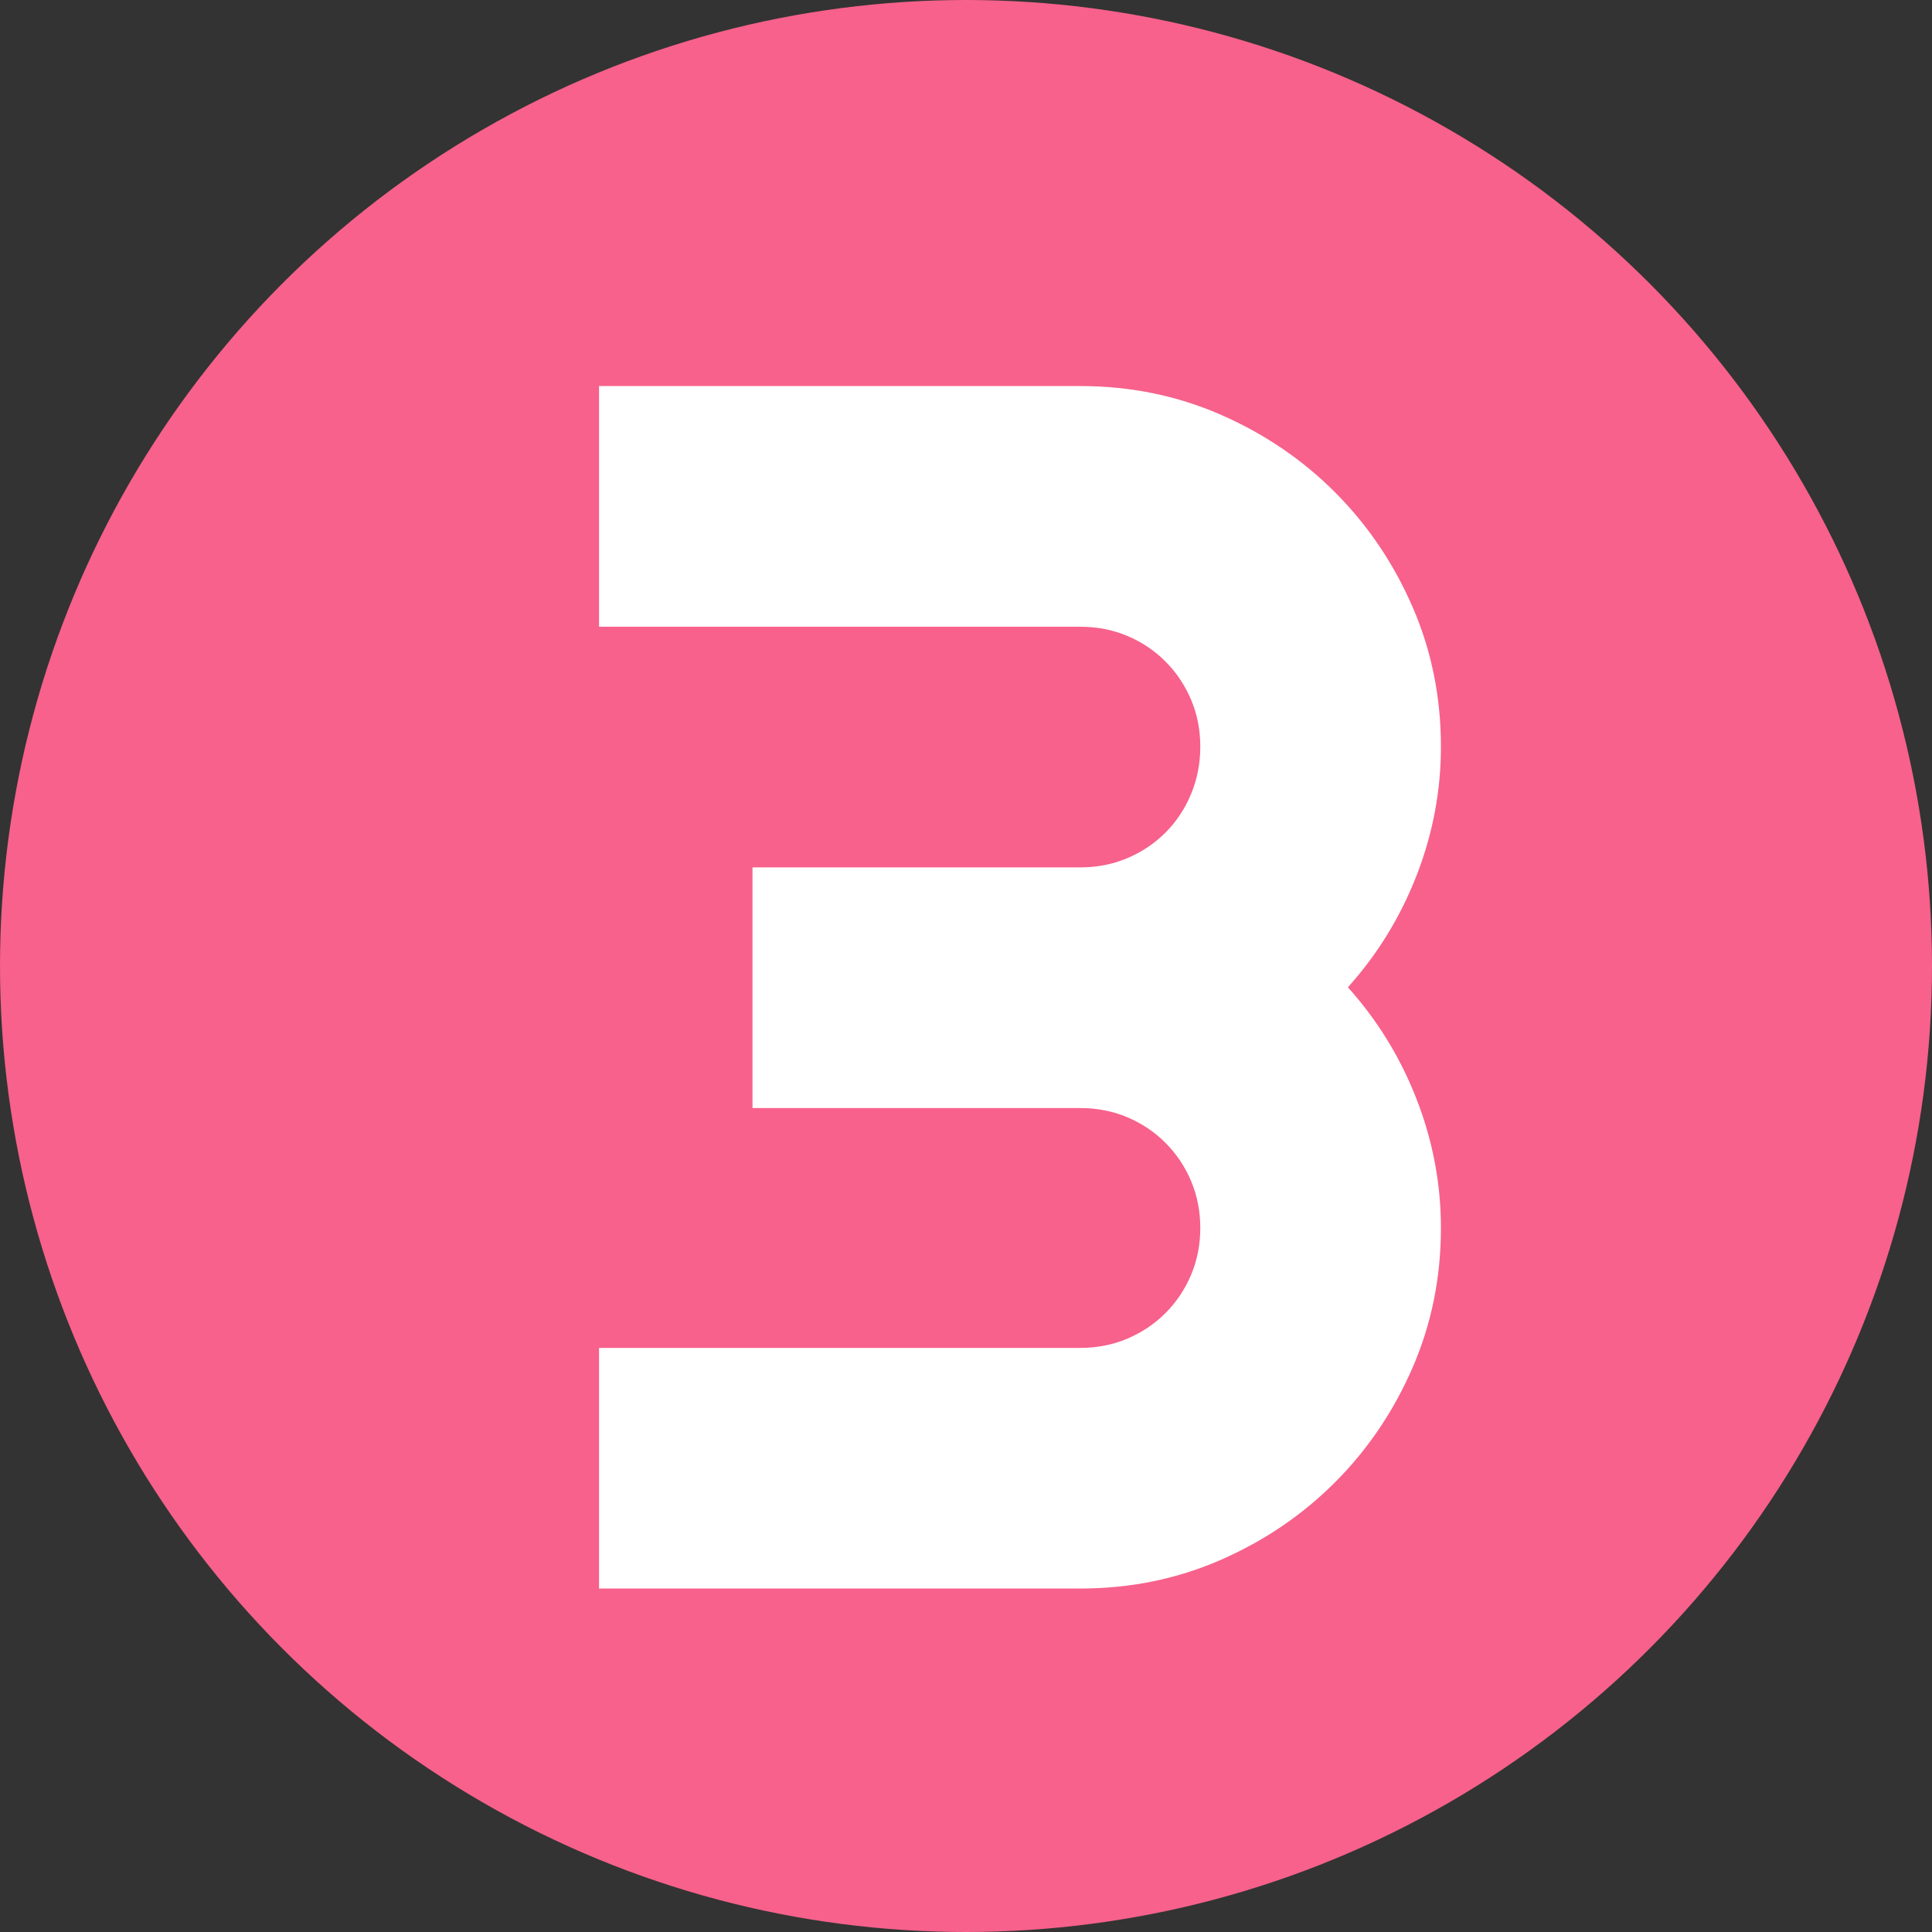
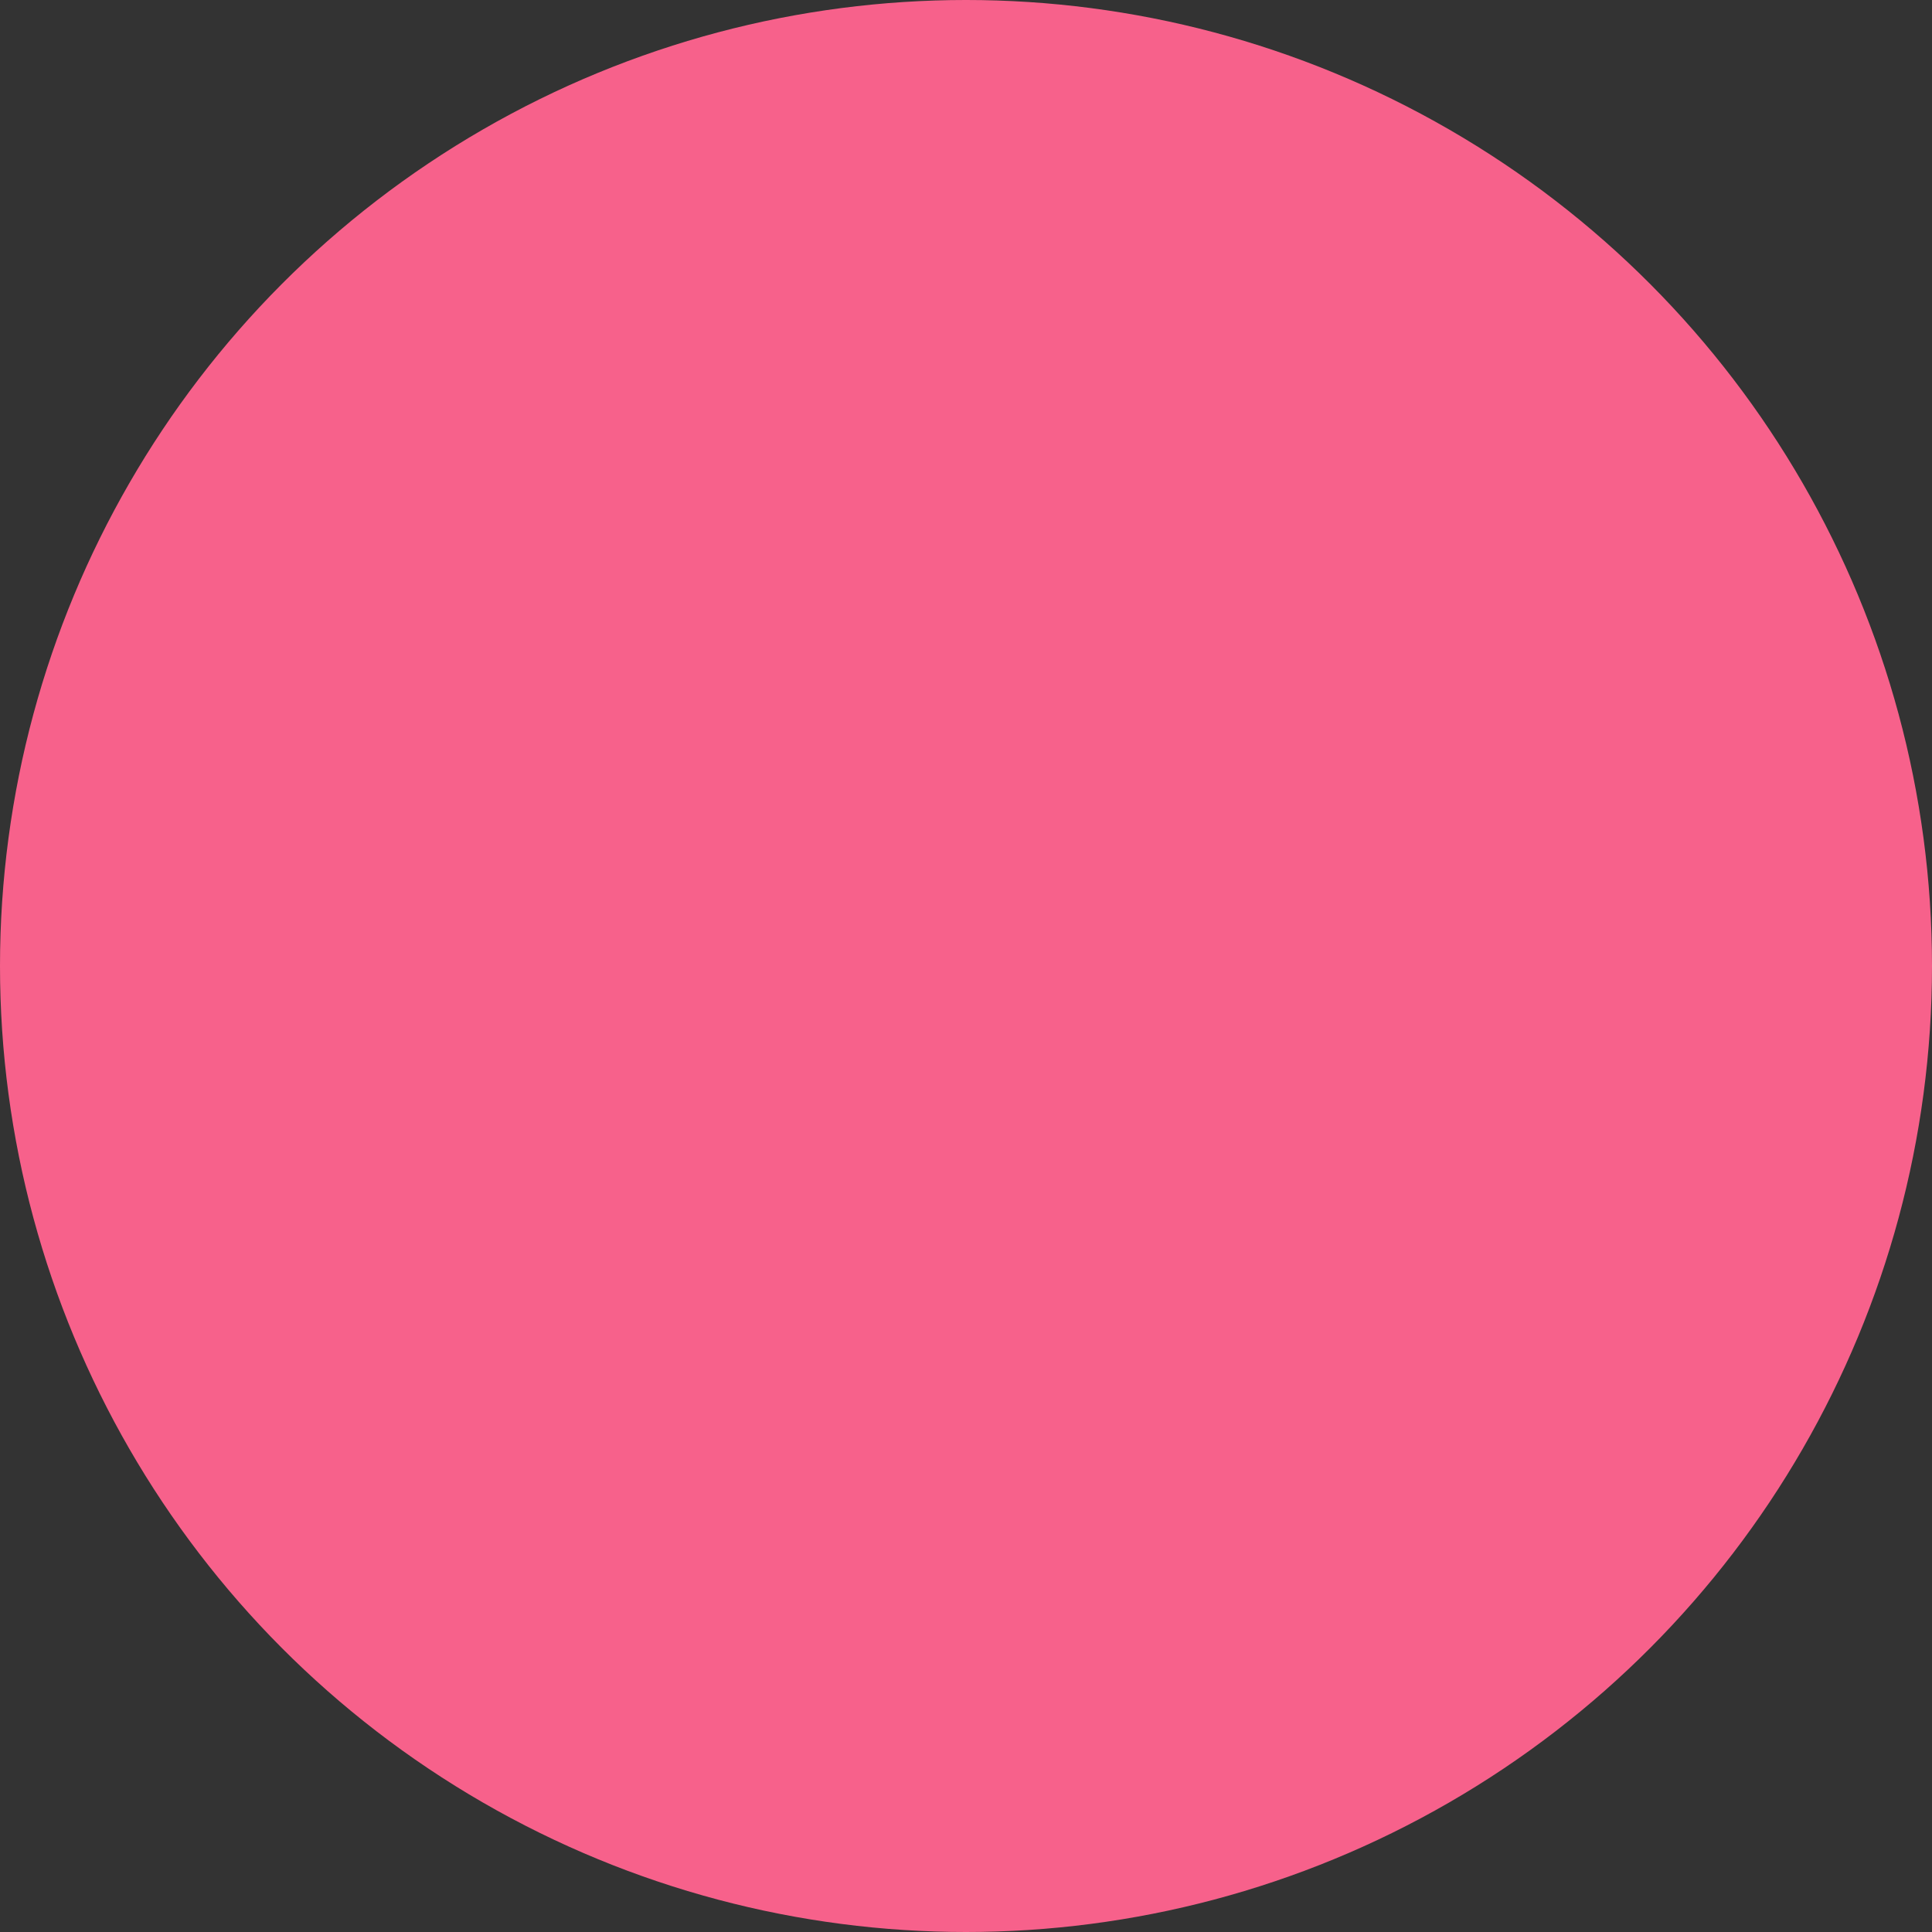
<svg xmlns="http://www.w3.org/2000/svg" fill="none" version="1.1" width="45" height="45" viewBox="0 0 45 45">
  <rect x="0" y="0" width="45" height="45" fill="#333333" stroke="none" />
  <g>
    <g>
      <g>
        <ellipse cx="22.5" cy="22.5" rx="22.5" ry="22.5" fill="#F7618B" fill-opacity="1" />
      </g>
    </g>
    <g>
-       <path d="M33.562,28.602Q33.562,30.34,32.898,31.863Q32.234,33.387,31.092,34.529Q29.949,35.672,28.426,36.336Q26.902,37,25.164,37L13.953,37L13.953,31.395L25.164,31.395Q25.75,31.395,26.258,31.18Q26.766,30.965,27.146,30.584Q27.527,30.203,27.742,29.695Q27.957,29.188,27.957,28.602Q27.957,28.016,27.742,27.508Q27.527,27,27.146,26.619Q26.766,26.238,26.258,26.023Q25.75,25.809,25.164,25.809L17.527,25.809L17.527,20.203L25.164,20.203Q25.75,20.203,26.258,19.988Q26.766,19.773,27.146,19.393Q27.527,19.012,27.742,18.494Q27.957,17.977,27.957,17.391Q27.957,16.805,27.742,16.297Q27.527,15.789,27.146,15.408Q26.766,15.027,26.258,14.812Q25.75,14.598,25.164,14.598L13.953,14.598L13.953,8.992L25.164,8.992Q26.902,8.992,28.426,9.656Q29.949,10.32,31.092,11.463Q32.234,12.605,32.898,14.129Q33.562,15.652,33.562,17.391Q33.562,18.934,32.996,20.389Q32.43,21.844,31.395,22.996Q32.43,24.148,32.996,25.604Q33.562,27.059,33.562,28.602Z" fill="#FFFFFF" fill-opacity="1" />
-     </g>
+       </g>
  </g>
</svg>